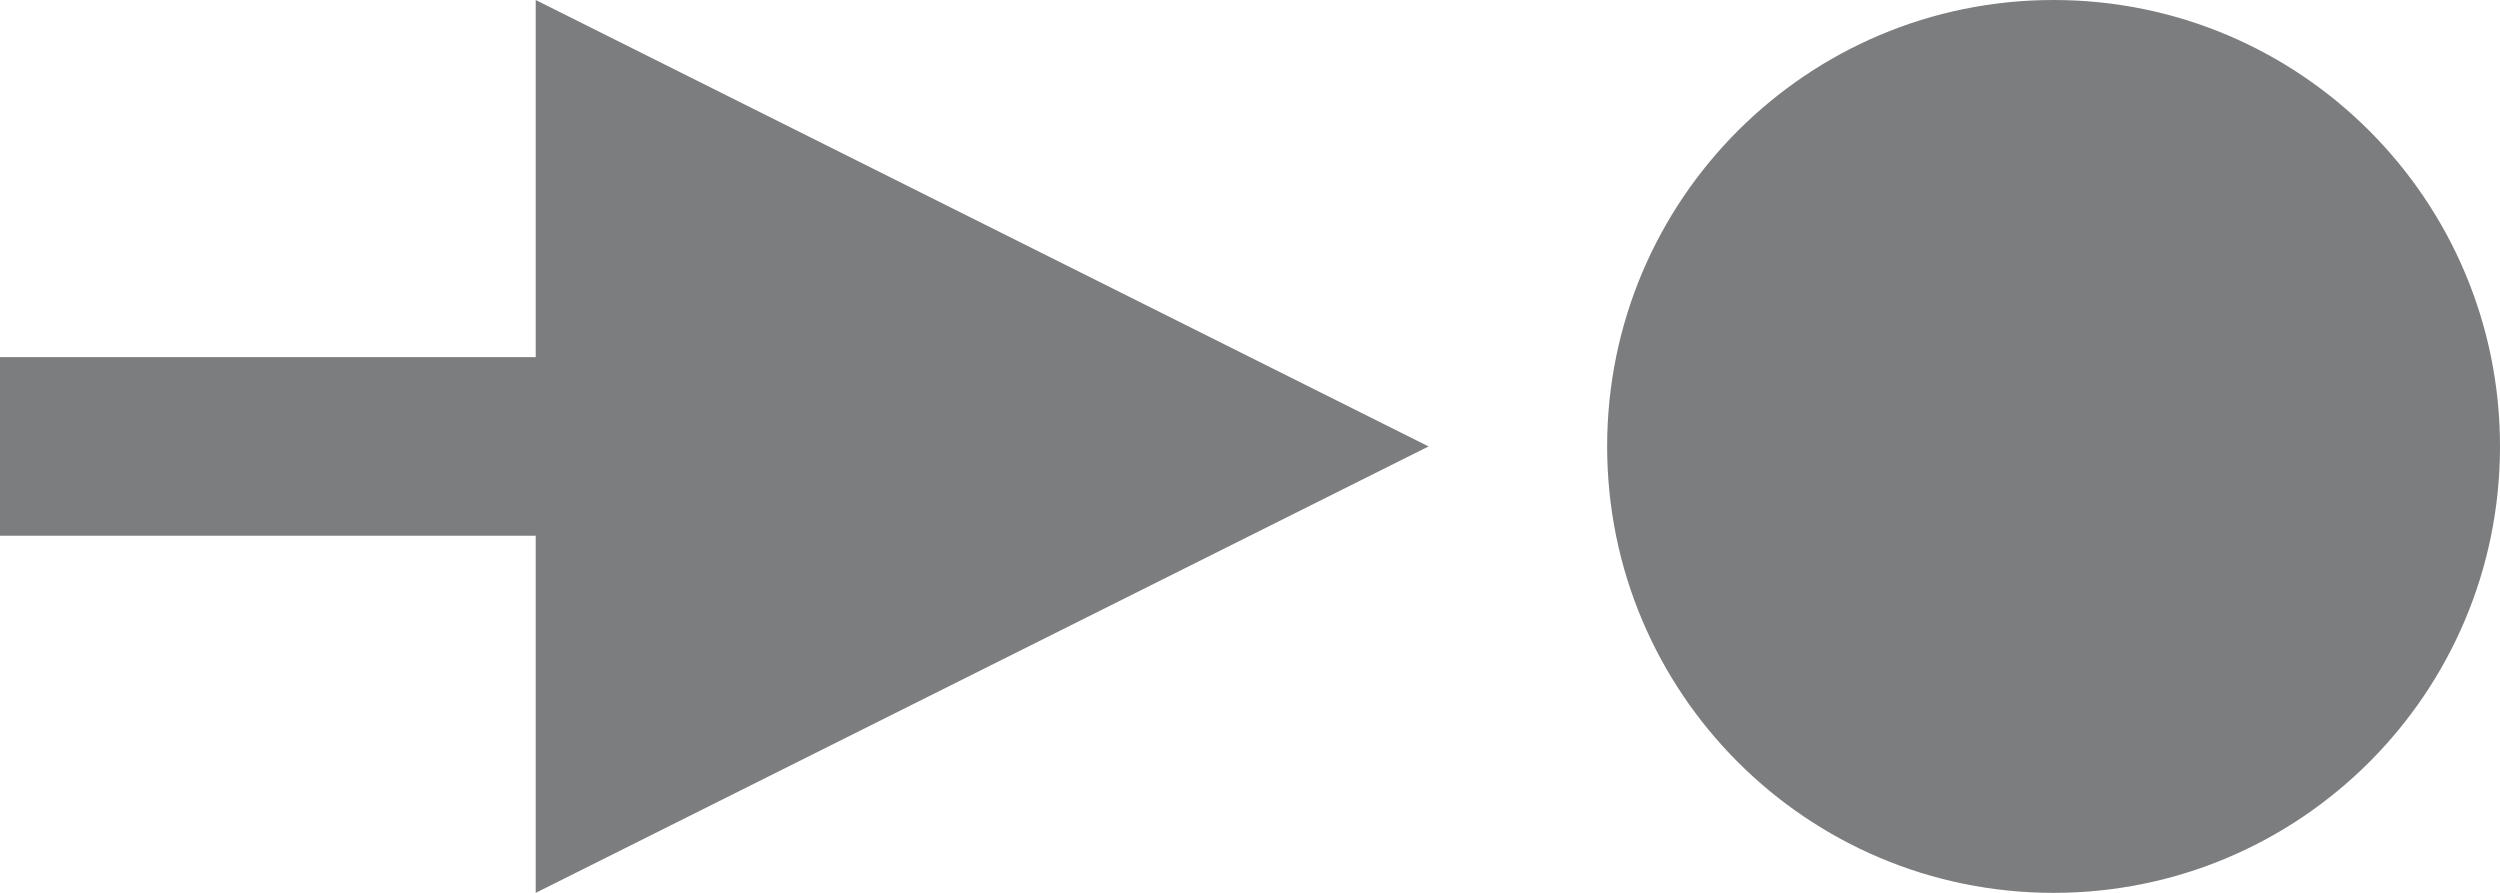
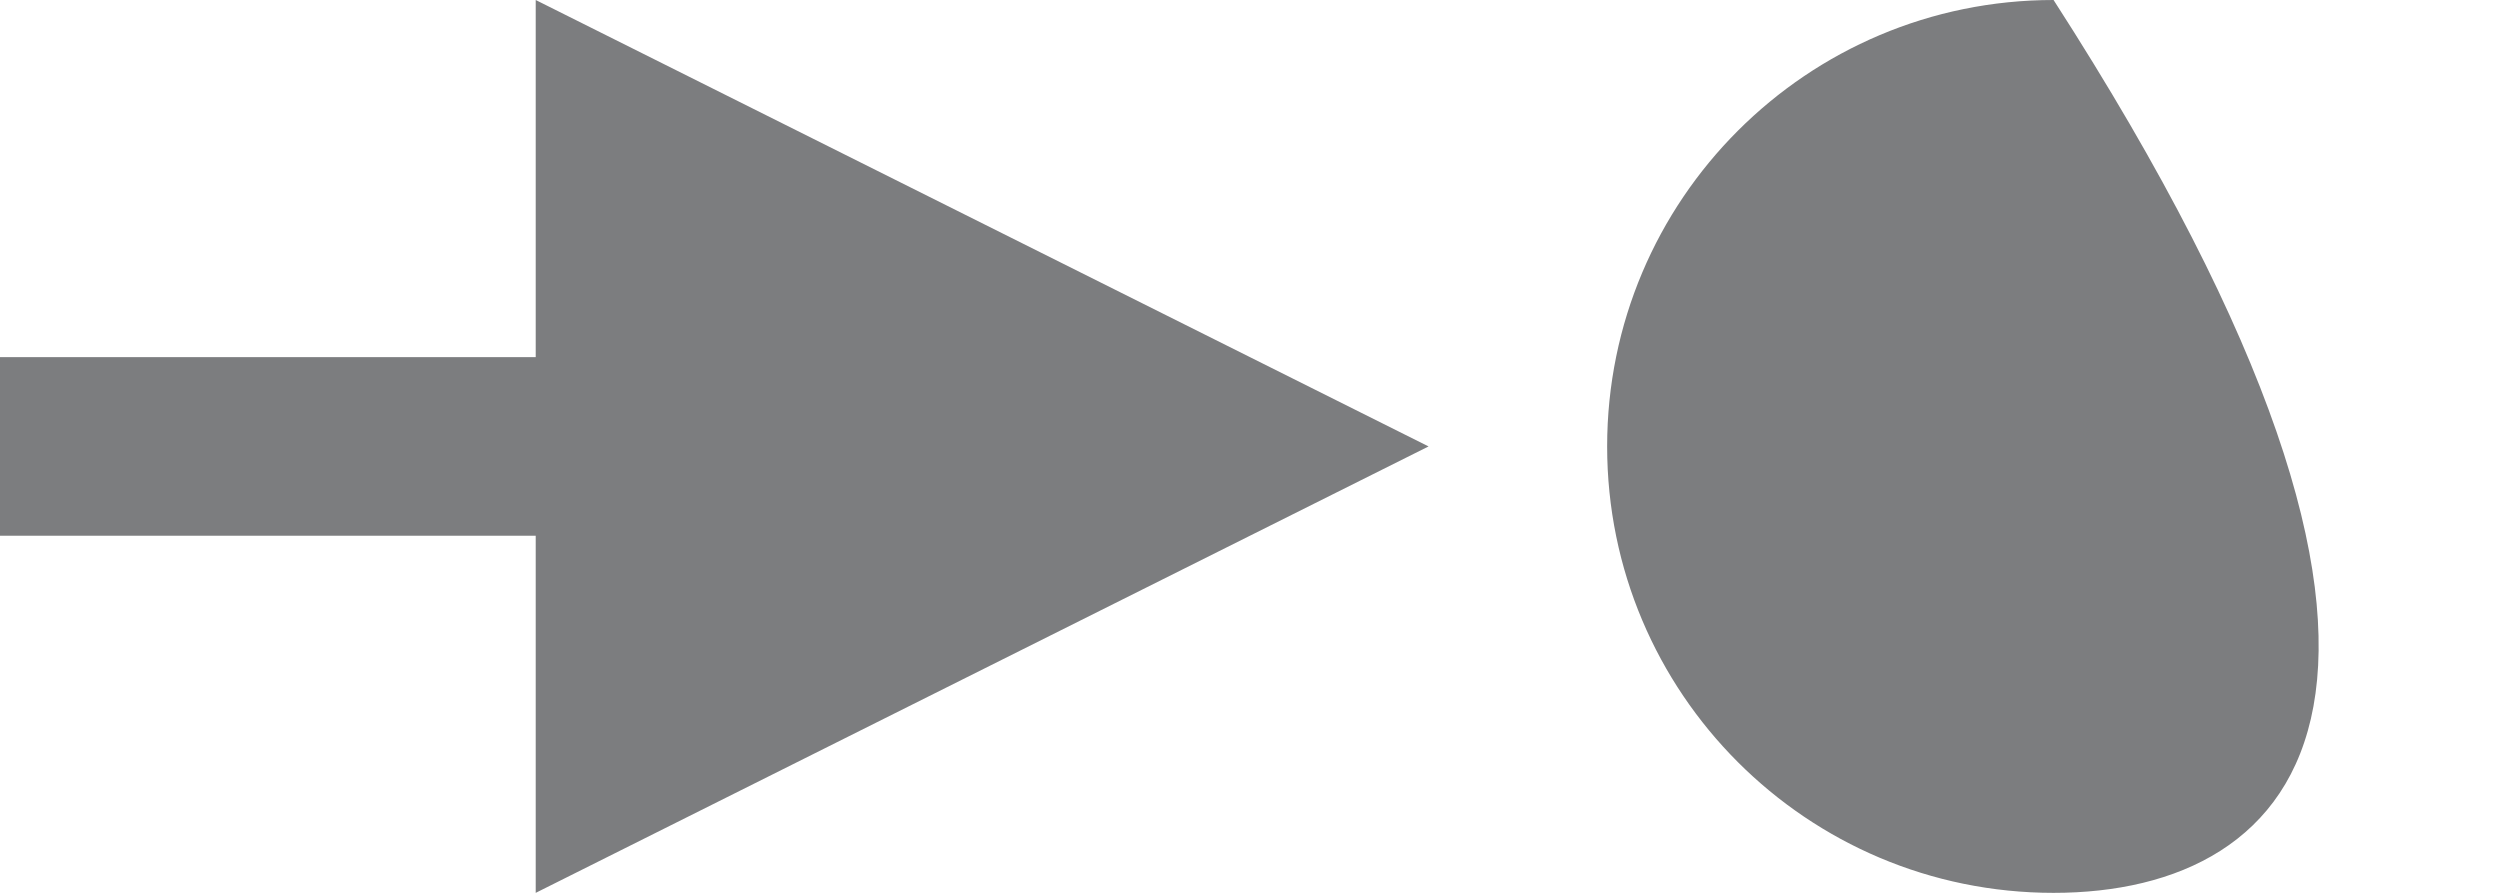
<svg xmlns="http://www.w3.org/2000/svg" width="14px" height="5px" viewBox="0 0 14 5" version="1.1">
  <title>Combined Shape Copy</title>
  <desc>Created with Sketch.</desc>
  <defs />
  <g id="Mobile" stroke="none" stroke-width="1" fill="none" fill-rule="evenodd">
    <g id="Index-3" transform="translate(-9, -445)" fill="#7C7D7F">
-       <path d="M12,447 L12,445 L17,447.5 L12,450 L12,448 L9,448 L9,447 L12,447 Z M20.5,450 C19.119,450 18,448.881 18,447.5 C18,446.119 19.119,445 20.5,445 C21.881,445 23,446.119 23,447.5 C23,448.881 21.881,450 20.5,450 Z" id="Combined-Shape-Copy" />
+       <path d="M12,447 L12,445 L17,447.5 L12,450 L12,448 L9,448 L9,447 L12,447 Z M20.5,450 C19.119,450 18,448.881 18,447.5 C18,446.119 19.119,445 20.5,445 C23,448.881 21.881,450 20.5,450 Z" id="Combined-Shape-Copy" />
    </g>
  </g>
</svg>